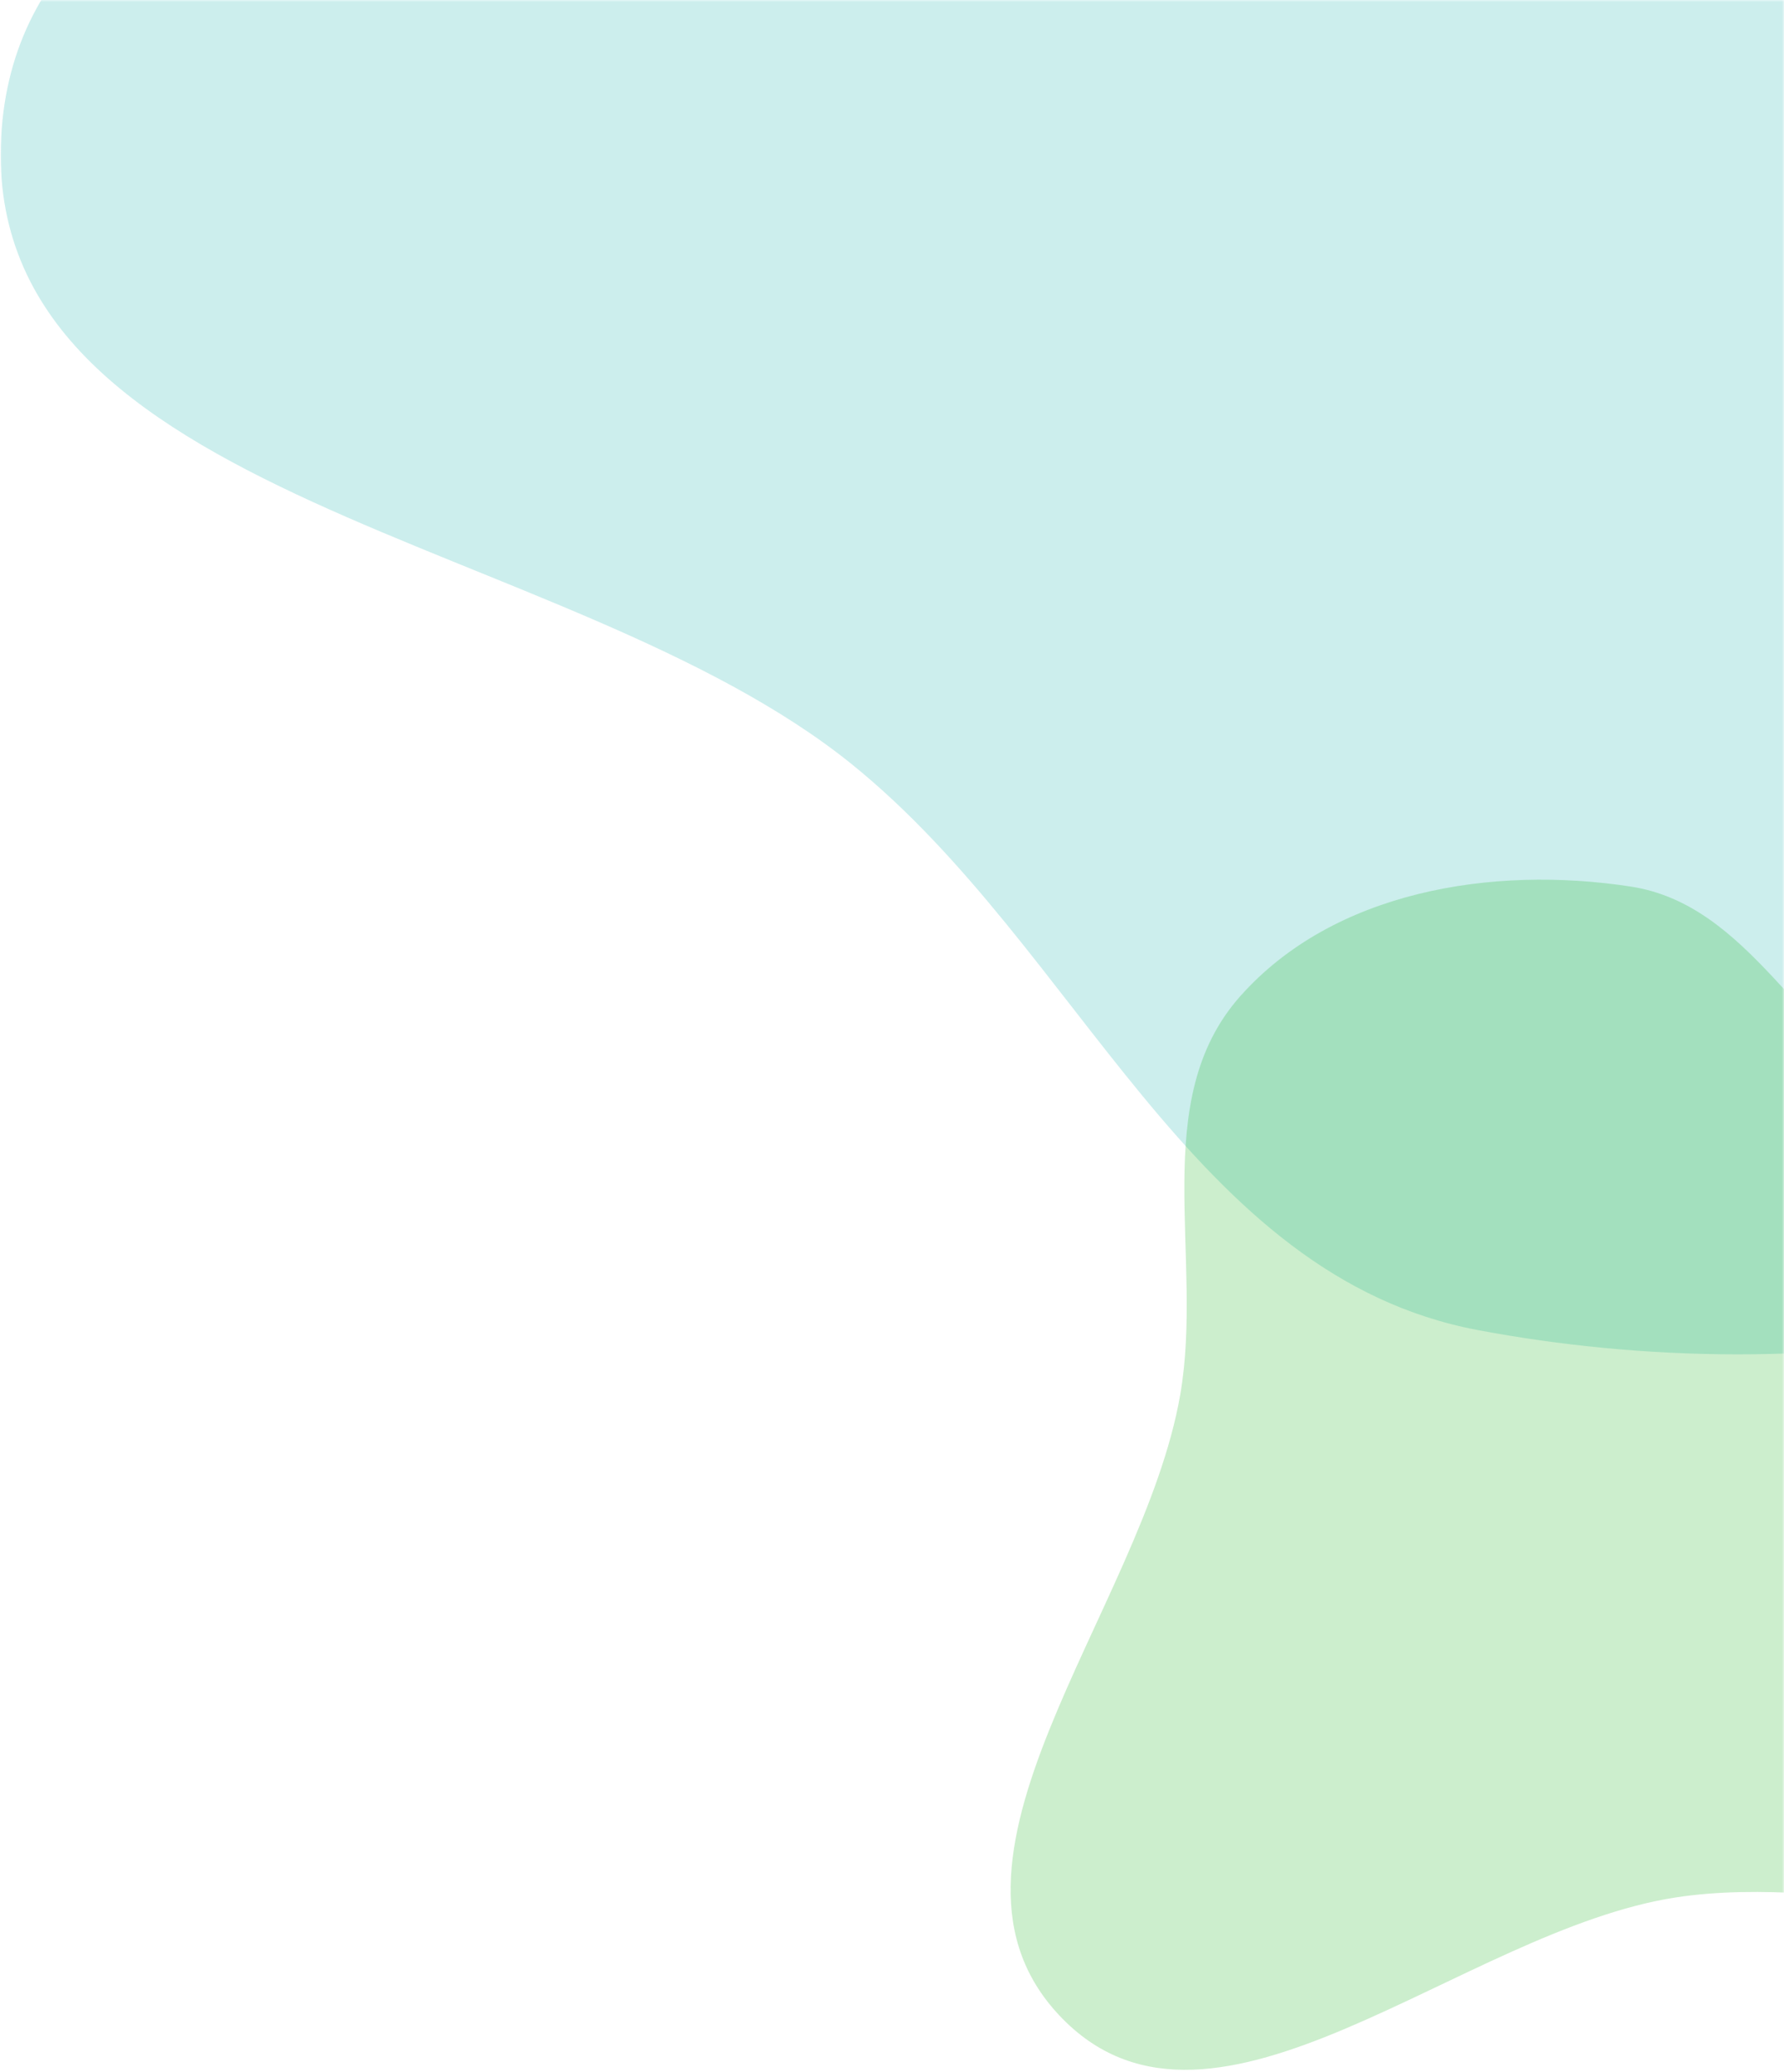
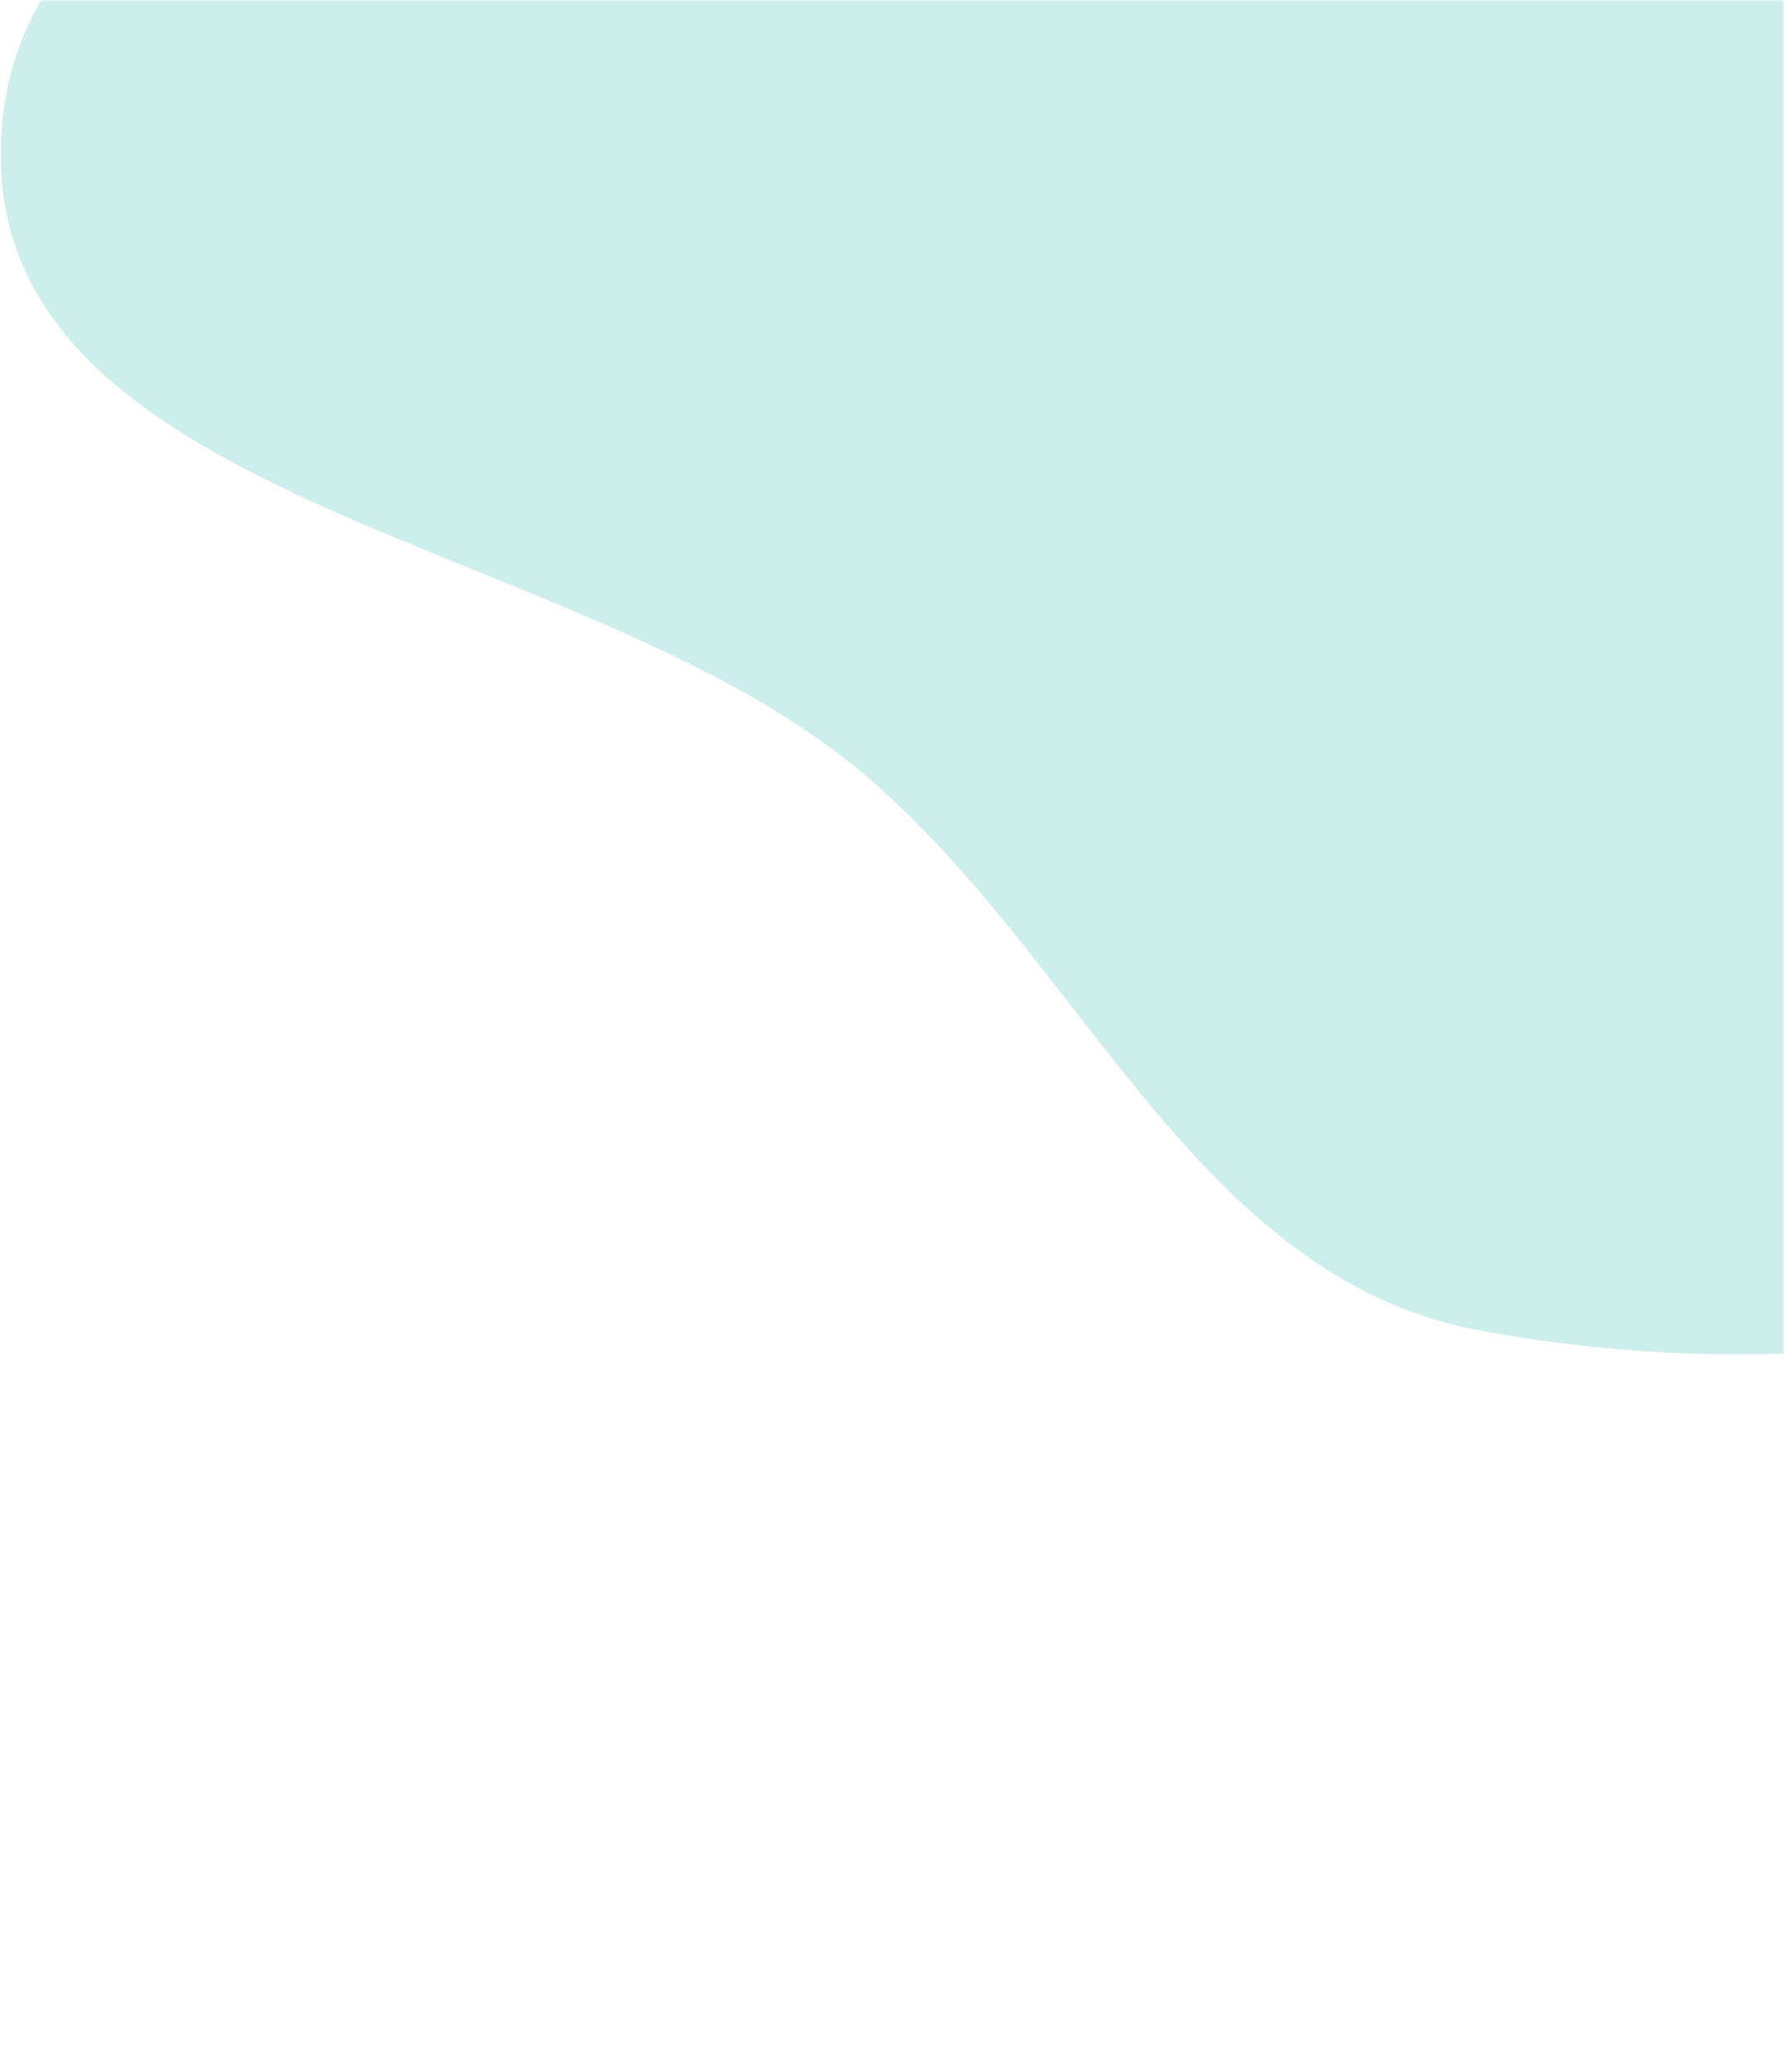
<svg xmlns="http://www.w3.org/2000/svg" width="422" height="490" viewBox="0 0 422 490" fill="none">
  <mask id="mask0_38465_1846" style="mask-type:alpha" maskUnits="userSpaceOnUse" x="0" y="0" width="422" height="490">
    <rect width="422" height="490" fill="#D9D9D9" />
  </mask>
  <g mask="url(#mask0_38465_1846)">
    <path fill-rule="evenodd" clip-rule="evenodd" d="M487.261 -105.087C513.815 -65.26 488.008 -14.118 498.452 32.597C515.646 109.502 603.347 179.887 566.554 249.573C529.908 318.981 426.705 329.111 349.577 314.564C281.598 301.743 255.289 224.166 201.459 180.715C134.094 126.337 -4.193 119.056 0.265 32.597C4.793 -55.212 141.902 -53.641 215.984 -100.996C262.965 -131.028 293.824 -189.853 349.577 -190.693C405.752 -191.54 456.096 -151.831 487.261 -105.087Z" fill="#00AEA9" fill-opacity="0.2" />
-     <path fill-rule="evenodd" clip-rule="evenodd" d="M385.74 209.671C413.752 213.973 425.795 245.679 450.383 259.773C490.86 282.975 556.65 272.758 572.41 316.672C588.107 360.409 551.314 409.558 514.151 437.456C481.396 462.045 436.984 442.558 396.494 448.729C345.823 456.451 287.408 513.979 251.403 477.498C214.836 440.448 270.285 381.154 279.178 329.863C284.818 297.336 271.434 260.354 293.335 235.652C315.401 210.764 352.864 204.622 385.74 209.671Z" fill="#00AE06" fill-opacity="0.2" />
  </g>
</svg>